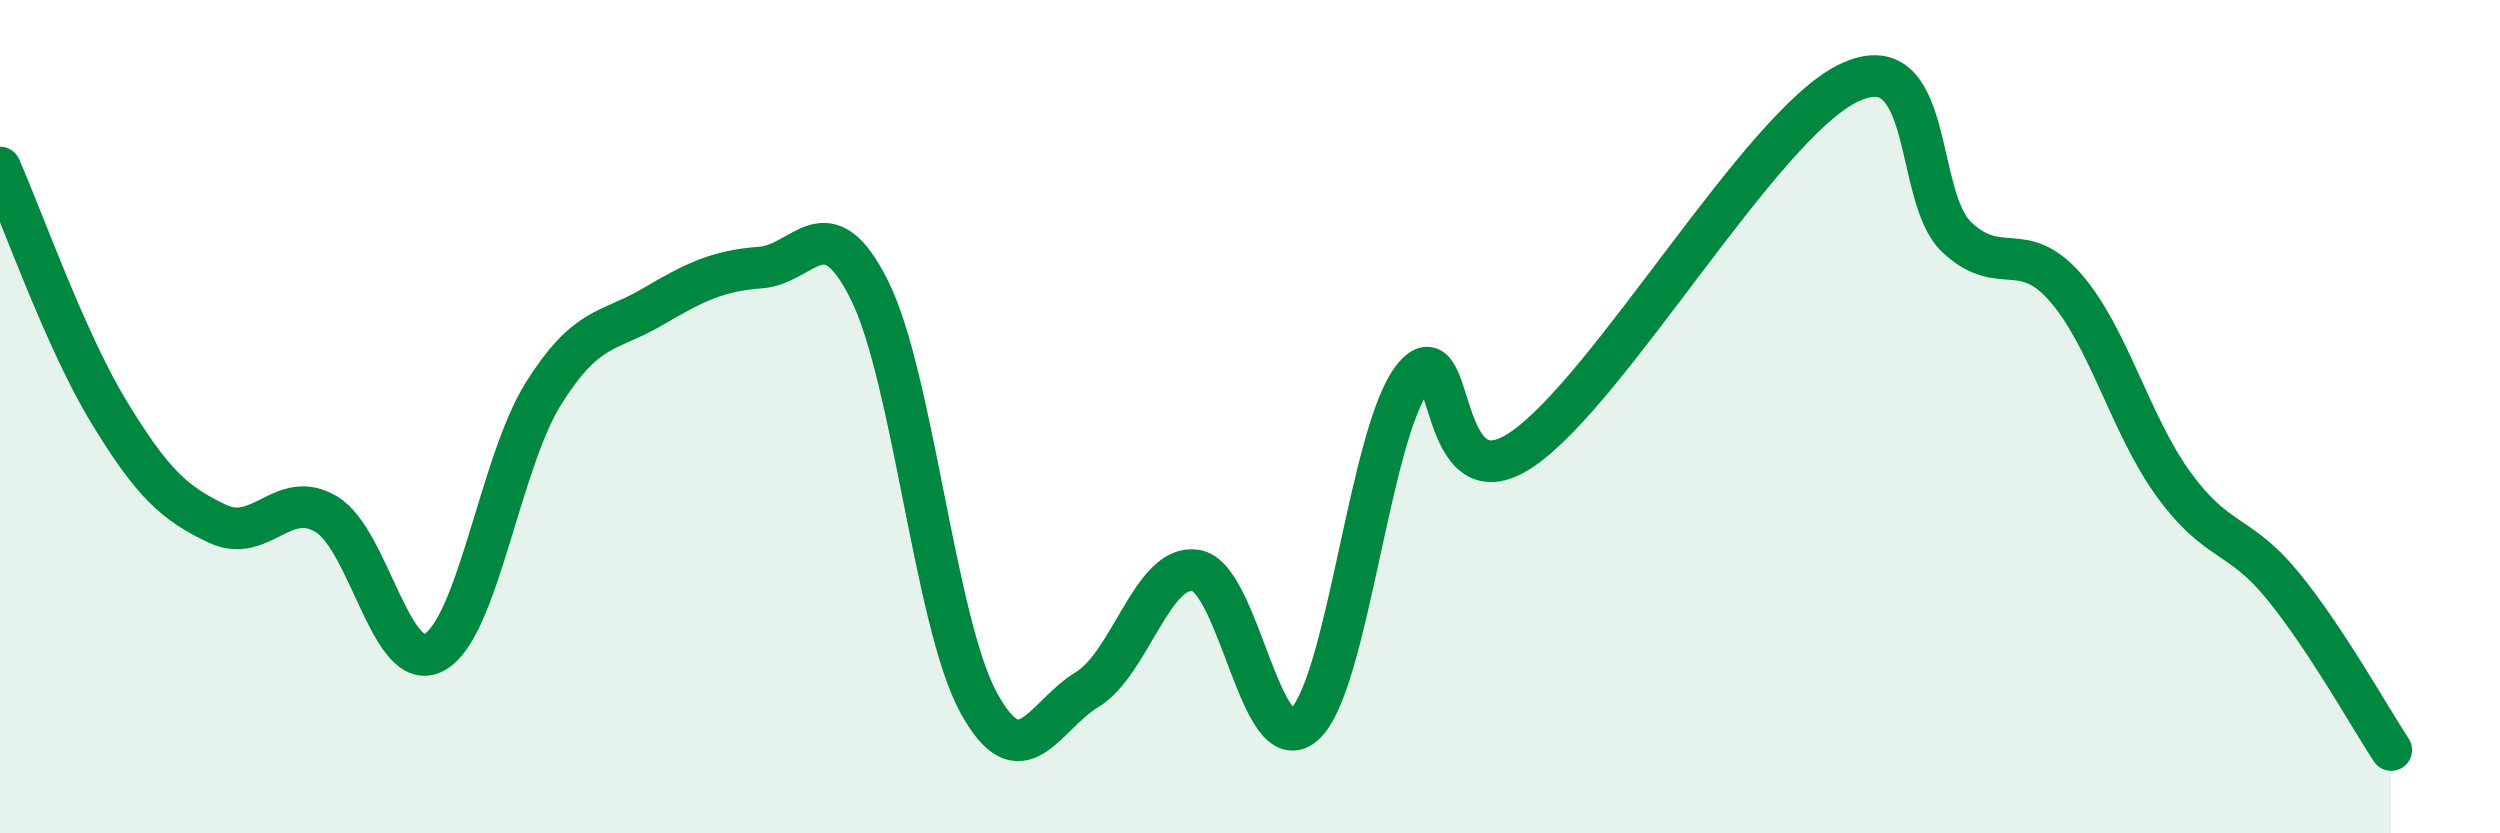
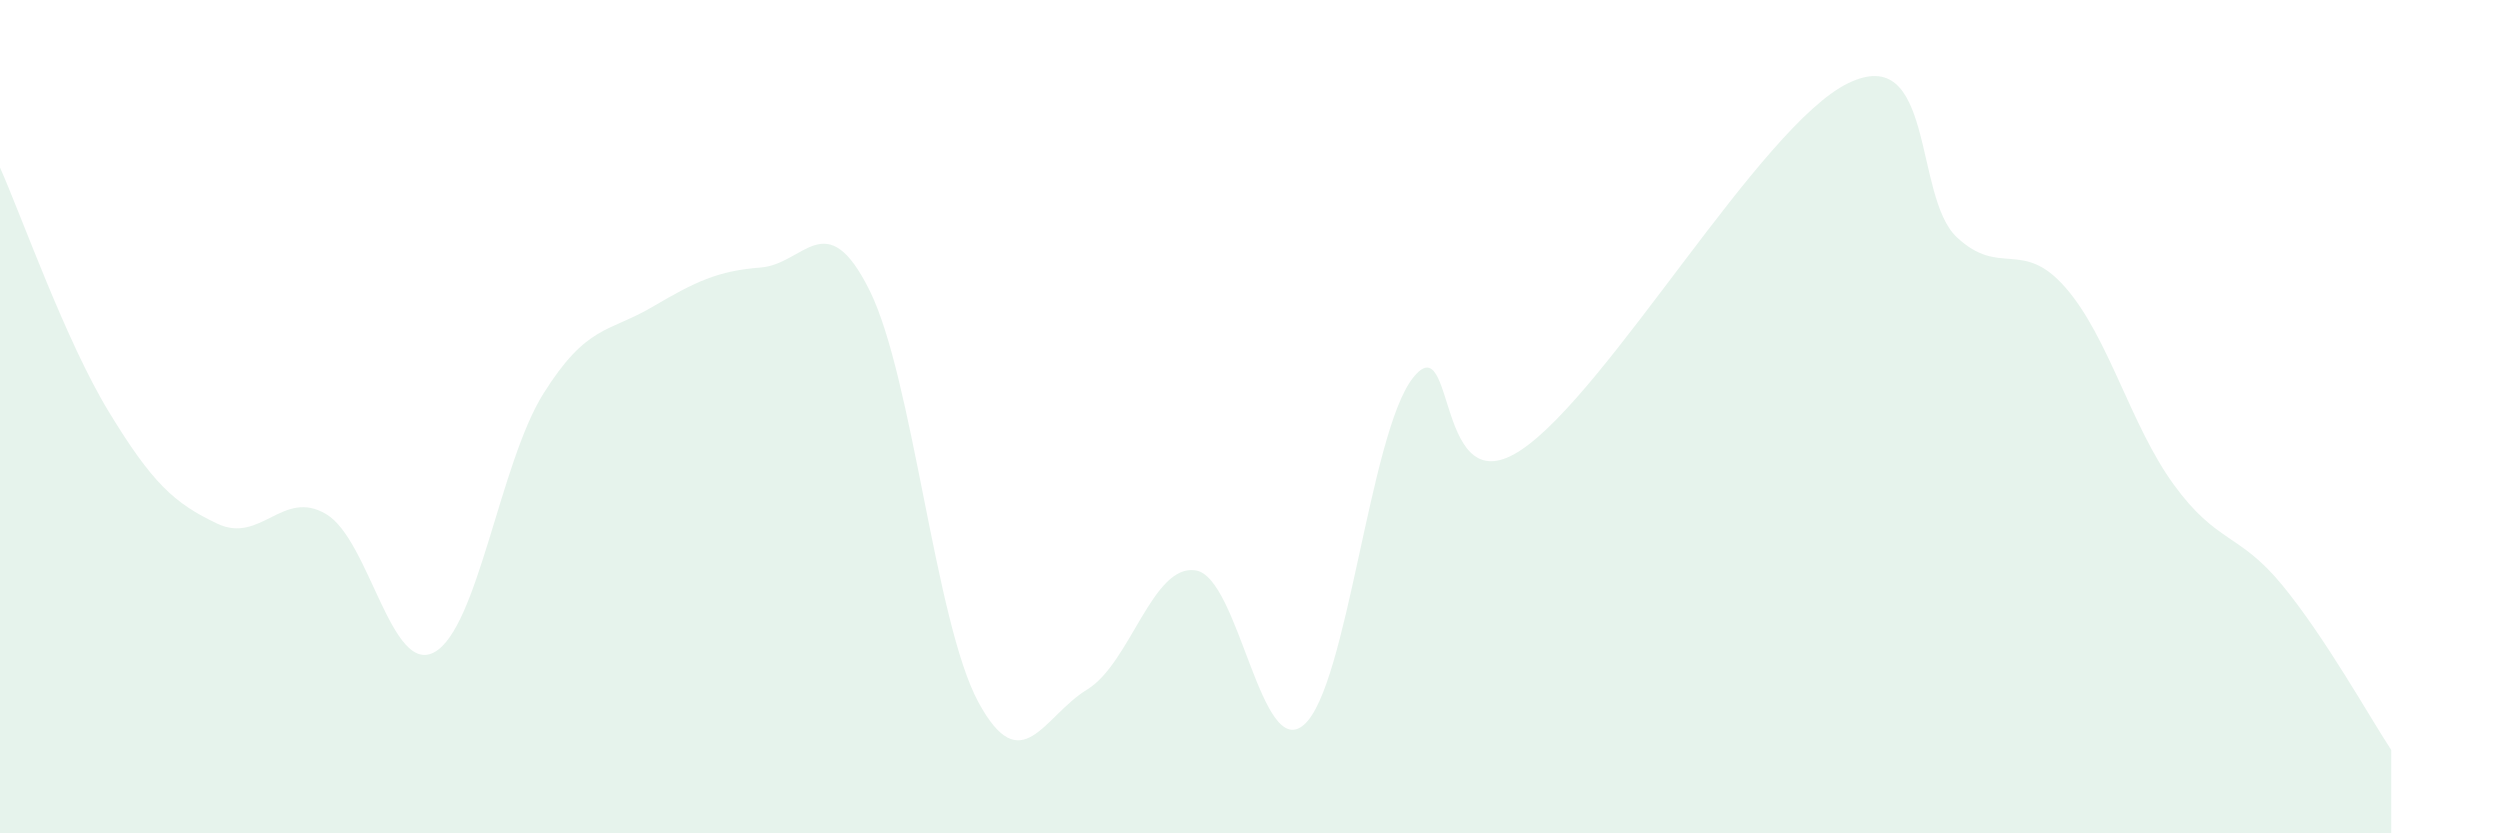
<svg xmlns="http://www.w3.org/2000/svg" width="60" height="20" viewBox="0 0 60 20">
  <path d="M 0,4.02 C 0.52,5.19 1.57,8.17 2.61,9.88 C 3.65,11.59 4.18,12.08 5.22,12.57 C 6.26,13.06 6.79,11.72 7.83,12.34 C 8.87,12.96 9.39,16.23 10.43,15.65 C 11.47,15.07 12,11.11 13.04,9.45 C 14.08,7.79 14.61,7.98 15.65,7.37 C 16.69,6.76 17.22,6.5 18.26,6.42 C 19.3,6.34 19.83,4.88 20.87,6.97 C 21.91,9.06 22.44,14.93 23.48,16.85 C 24.52,18.77 25.05,17.18 26.09,16.55 C 27.13,15.92 27.66,13.52 28.7,13.69 C 29.74,13.86 30.26,18.31 31.3,17.39 C 32.34,16.47 32.87,10.39 33.91,9.07 C 34.95,7.75 34.43,12.2 36.52,10.79 C 38.61,9.38 42.26,3.02 44.35,2 C 46.44,0.98 45.92,4.71 46.96,5.69 C 48,6.67 48.53,5.71 49.57,6.9 C 50.61,8.09 51.13,10.2 52.17,11.63 C 53.21,13.06 53.74,12.78 54.78,14.05 C 55.82,15.32 56.87,17.21 57.39,18L57.39 20L0 20Z" fill="#008740" opacity="0.1" stroke-linecap="round" stroke-linejoin="round" />
-   <path d="M 0,4.02 C 0.52,5.19 1.57,8.17 2.61,9.88 C 3.65,11.59 4.18,12.08 5.22,12.57 C 6.26,13.06 6.79,11.72 7.83,12.34 C 8.87,12.96 9.39,16.23 10.43,15.65 C 11.47,15.07 12,11.11 13.04,9.45 C 14.08,7.79 14.61,7.98 15.65,7.37 C 16.69,6.76 17.22,6.5 18.26,6.42 C 19.3,6.34 19.83,4.88 20.87,6.97 C 21.91,9.06 22.44,14.93 23.48,16.85 C 24.52,18.77 25.05,17.18 26.09,16.55 C 27.13,15.92 27.66,13.52 28.7,13.69 C 29.74,13.86 30.26,18.31 31.3,17.39 C 32.34,16.47 32.87,10.39 33.91,9.07 C 34.95,7.75 34.43,12.2 36.52,10.79 C 38.61,9.38 42.26,3.02 44.35,2 C 46.44,0.98 45.92,4.71 46.96,5.69 C 48,6.67 48.53,5.71 49.57,6.9 C 50.61,8.09 51.13,10.2 52.17,11.63 C 53.21,13.06 53.74,12.78 54.78,14.05 C 55.82,15.32 56.87,17.21 57.39,18" stroke="#008740" stroke-width="1" fill="none" stroke-linecap="round" stroke-linejoin="round" />
</svg>